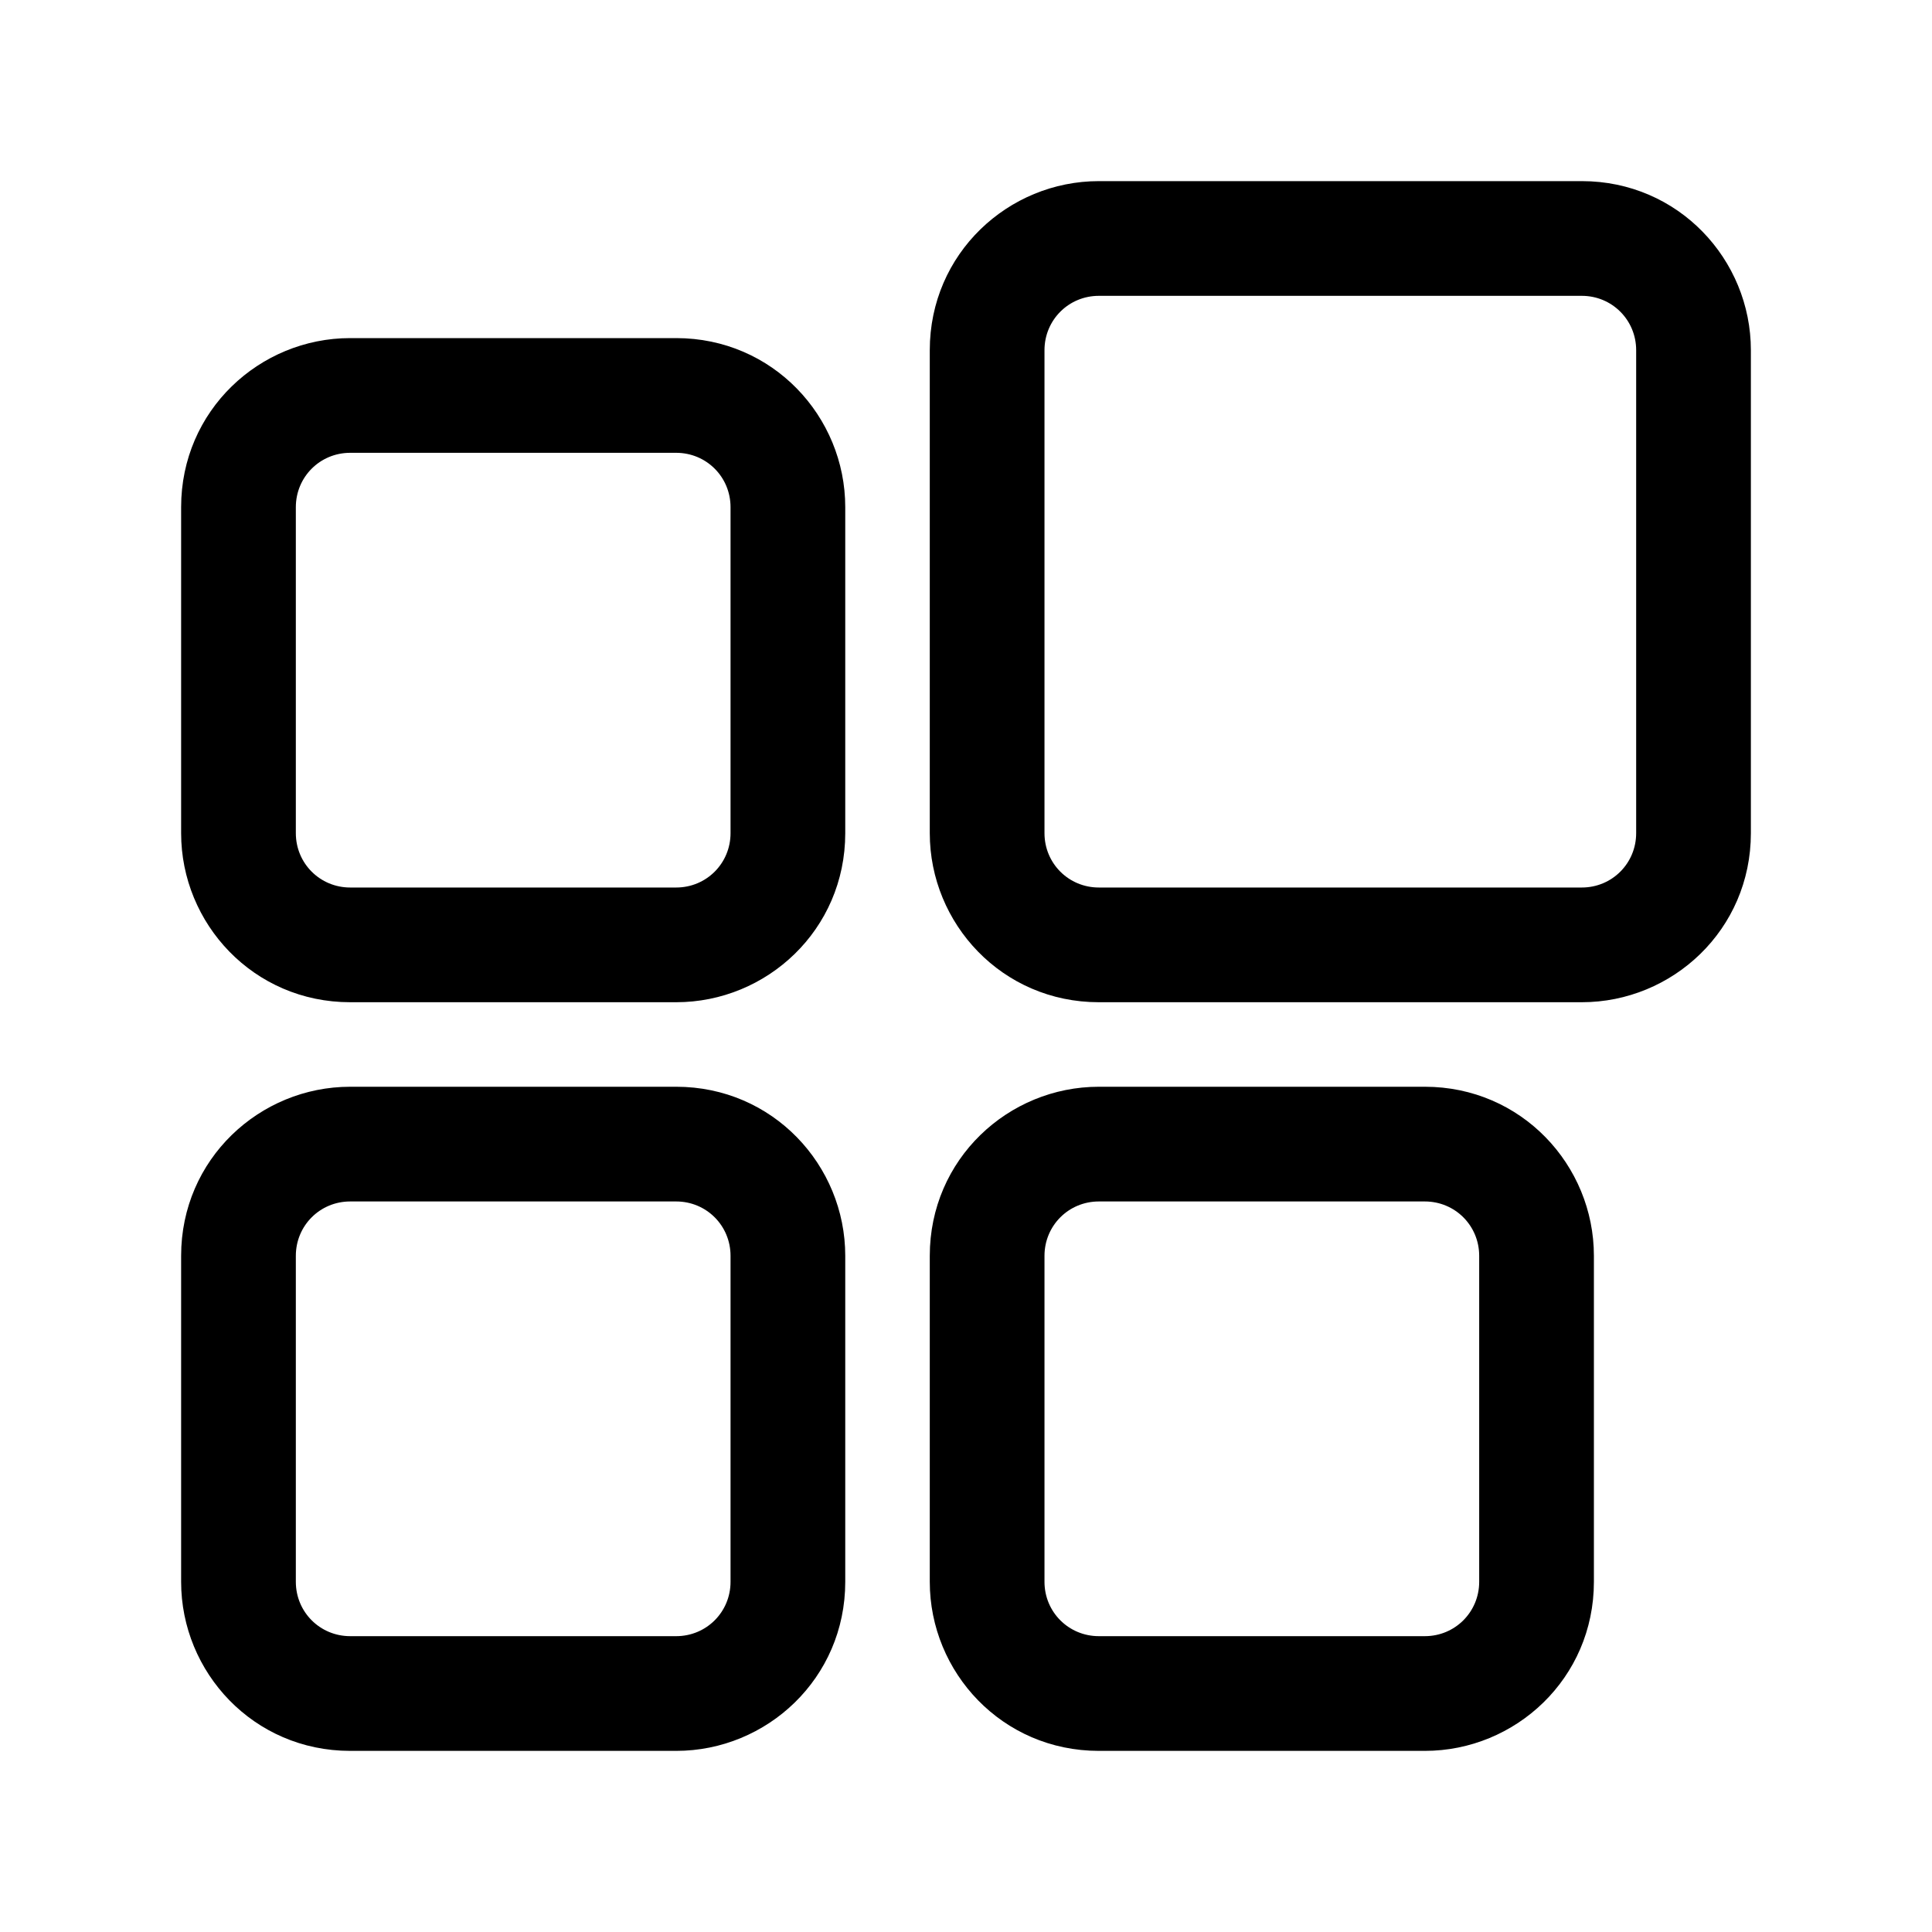
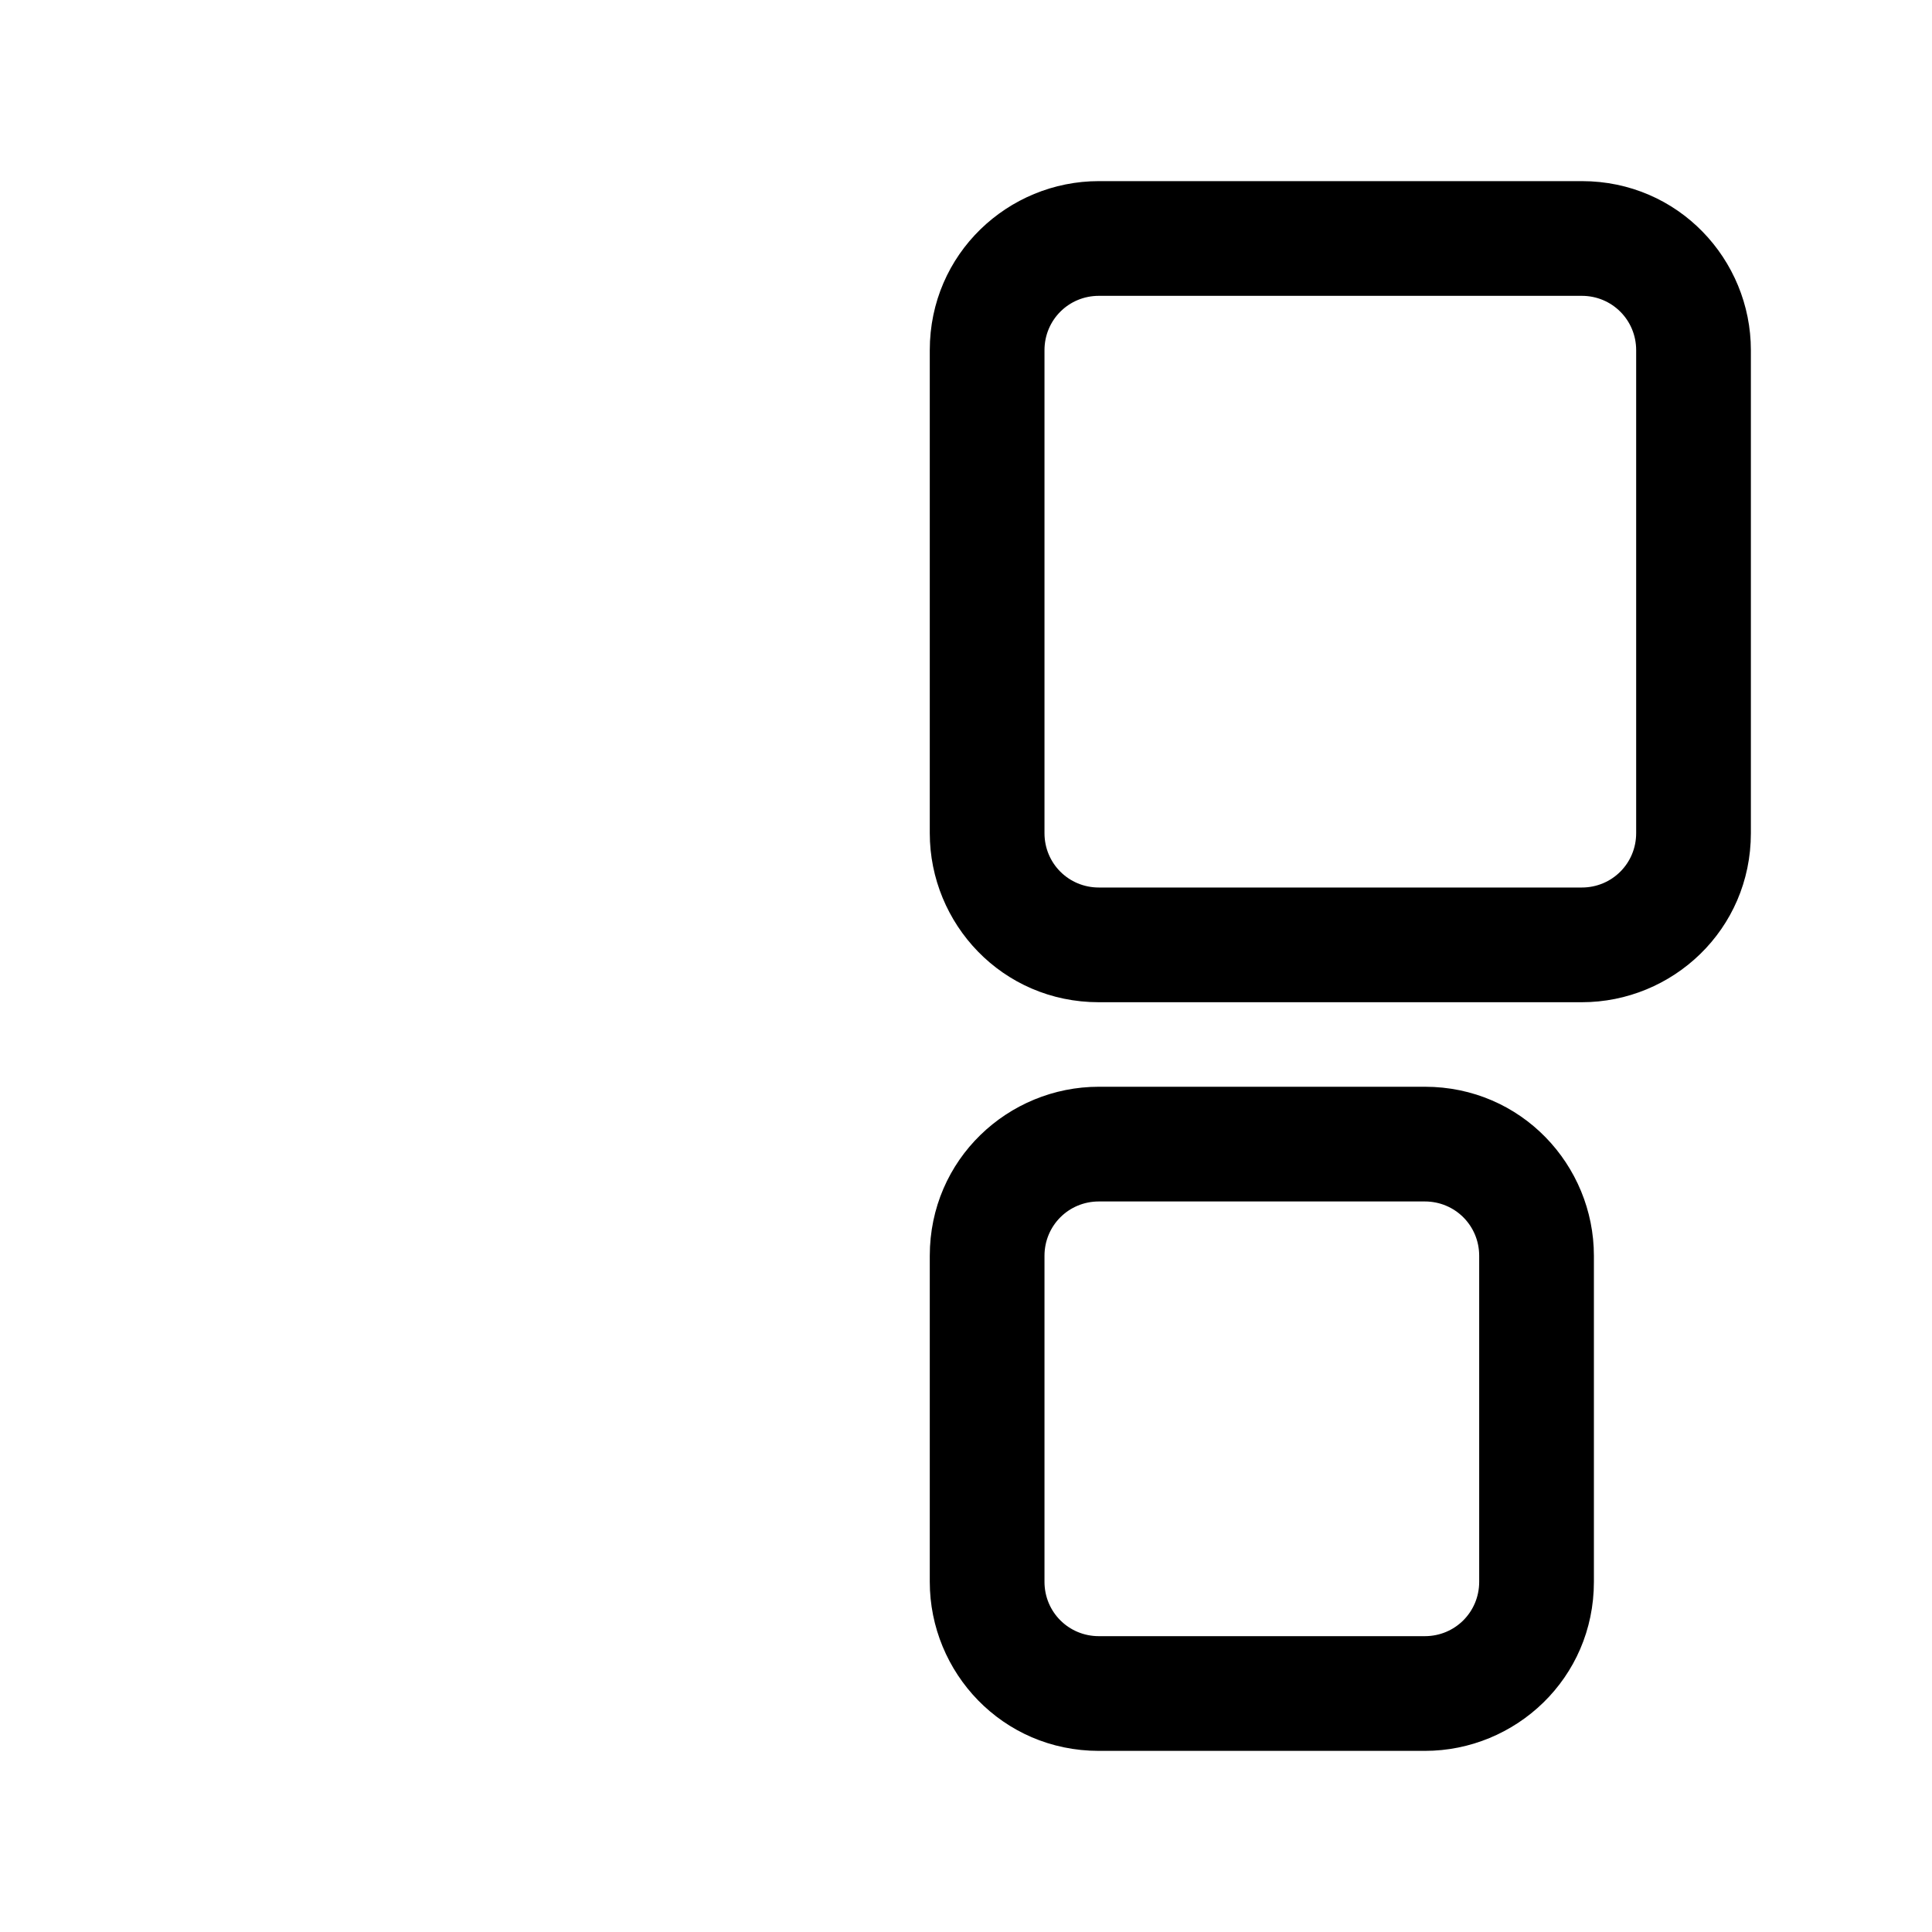
<svg xmlns="http://www.w3.org/2000/svg" id="Layer_1" version="1.1" viewBox="0 0 32 32">
-   <path d="M5.8,16.6h5.4c1.5,0,2.8-1.2,2.8-2.8v-5.4c0-1.5-1.2-2.8-2.8-2.8h-5.4c-1.5,0-2.8,1.2-2.8,2.8v5.4c0,1.5,1.2,2.8,2.8,2.8ZM4.9,8.4c0-.5.4-.9.9-.9h5.4c.5,0,.9.4.9.9v5.4c0,.5-.4.9-.9.9h-5.4c-.5,0-.9-.4-.9-.9v-5.4Z" />
  <path d="M26.2,3h-8c-1.5,0-2.8,1.2-2.8,2.8v8c0,1.5,1.2,2.8,2.8,2.8h8c1.5,0,2.8-1.2,2.8-2.8v-8c0-1.5-1.2-2.8-2.8-2.8ZM27.1,13.8c0,.5-.4.9-.9.9h-8c-.5,0-.9-.4-.9-.9v-8c0-.5.4-.9.9-.9h8c.5,0,.9.4.9.9v8Z" />
-   <path d="M5.8,29h5.4c1.5,0,2.8-1.2,2.8-2.8v-5.4c0-1.5-1.2-2.8-2.8-2.8h-5.4c-1.5,0-2.8,1.2-2.8,2.8v5.4c0,1.5,1.2,2.8,2.8,2.8ZM4.9,20.8c0-.5.4-.9.9-.9h5.4c.5,0,.9.4.9.9v5.4c0,.5-.4.9-.9.9h-5.4c-.5,0-.9-.4-.9-.9v-5.4Z" />
  <path d="M18.2,29h5.4c1.5,0,2.8-1.2,2.8-2.8v-5.4c0-1.5-1.2-2.8-2.8-2.8h-5.4c-1.5,0-2.8,1.2-2.8,2.8v5.4c0,1.5,1.2,2.8,2.8,2.8ZM17.3,20.8c0-.5.4-.9.9-.9h5.4c.5,0,.9.4.9.9v5.4c0,.5-.4.9-.9.9h-5.4c-.5,0-.9-.4-.9-.9v-5.4Z" />
</svg>